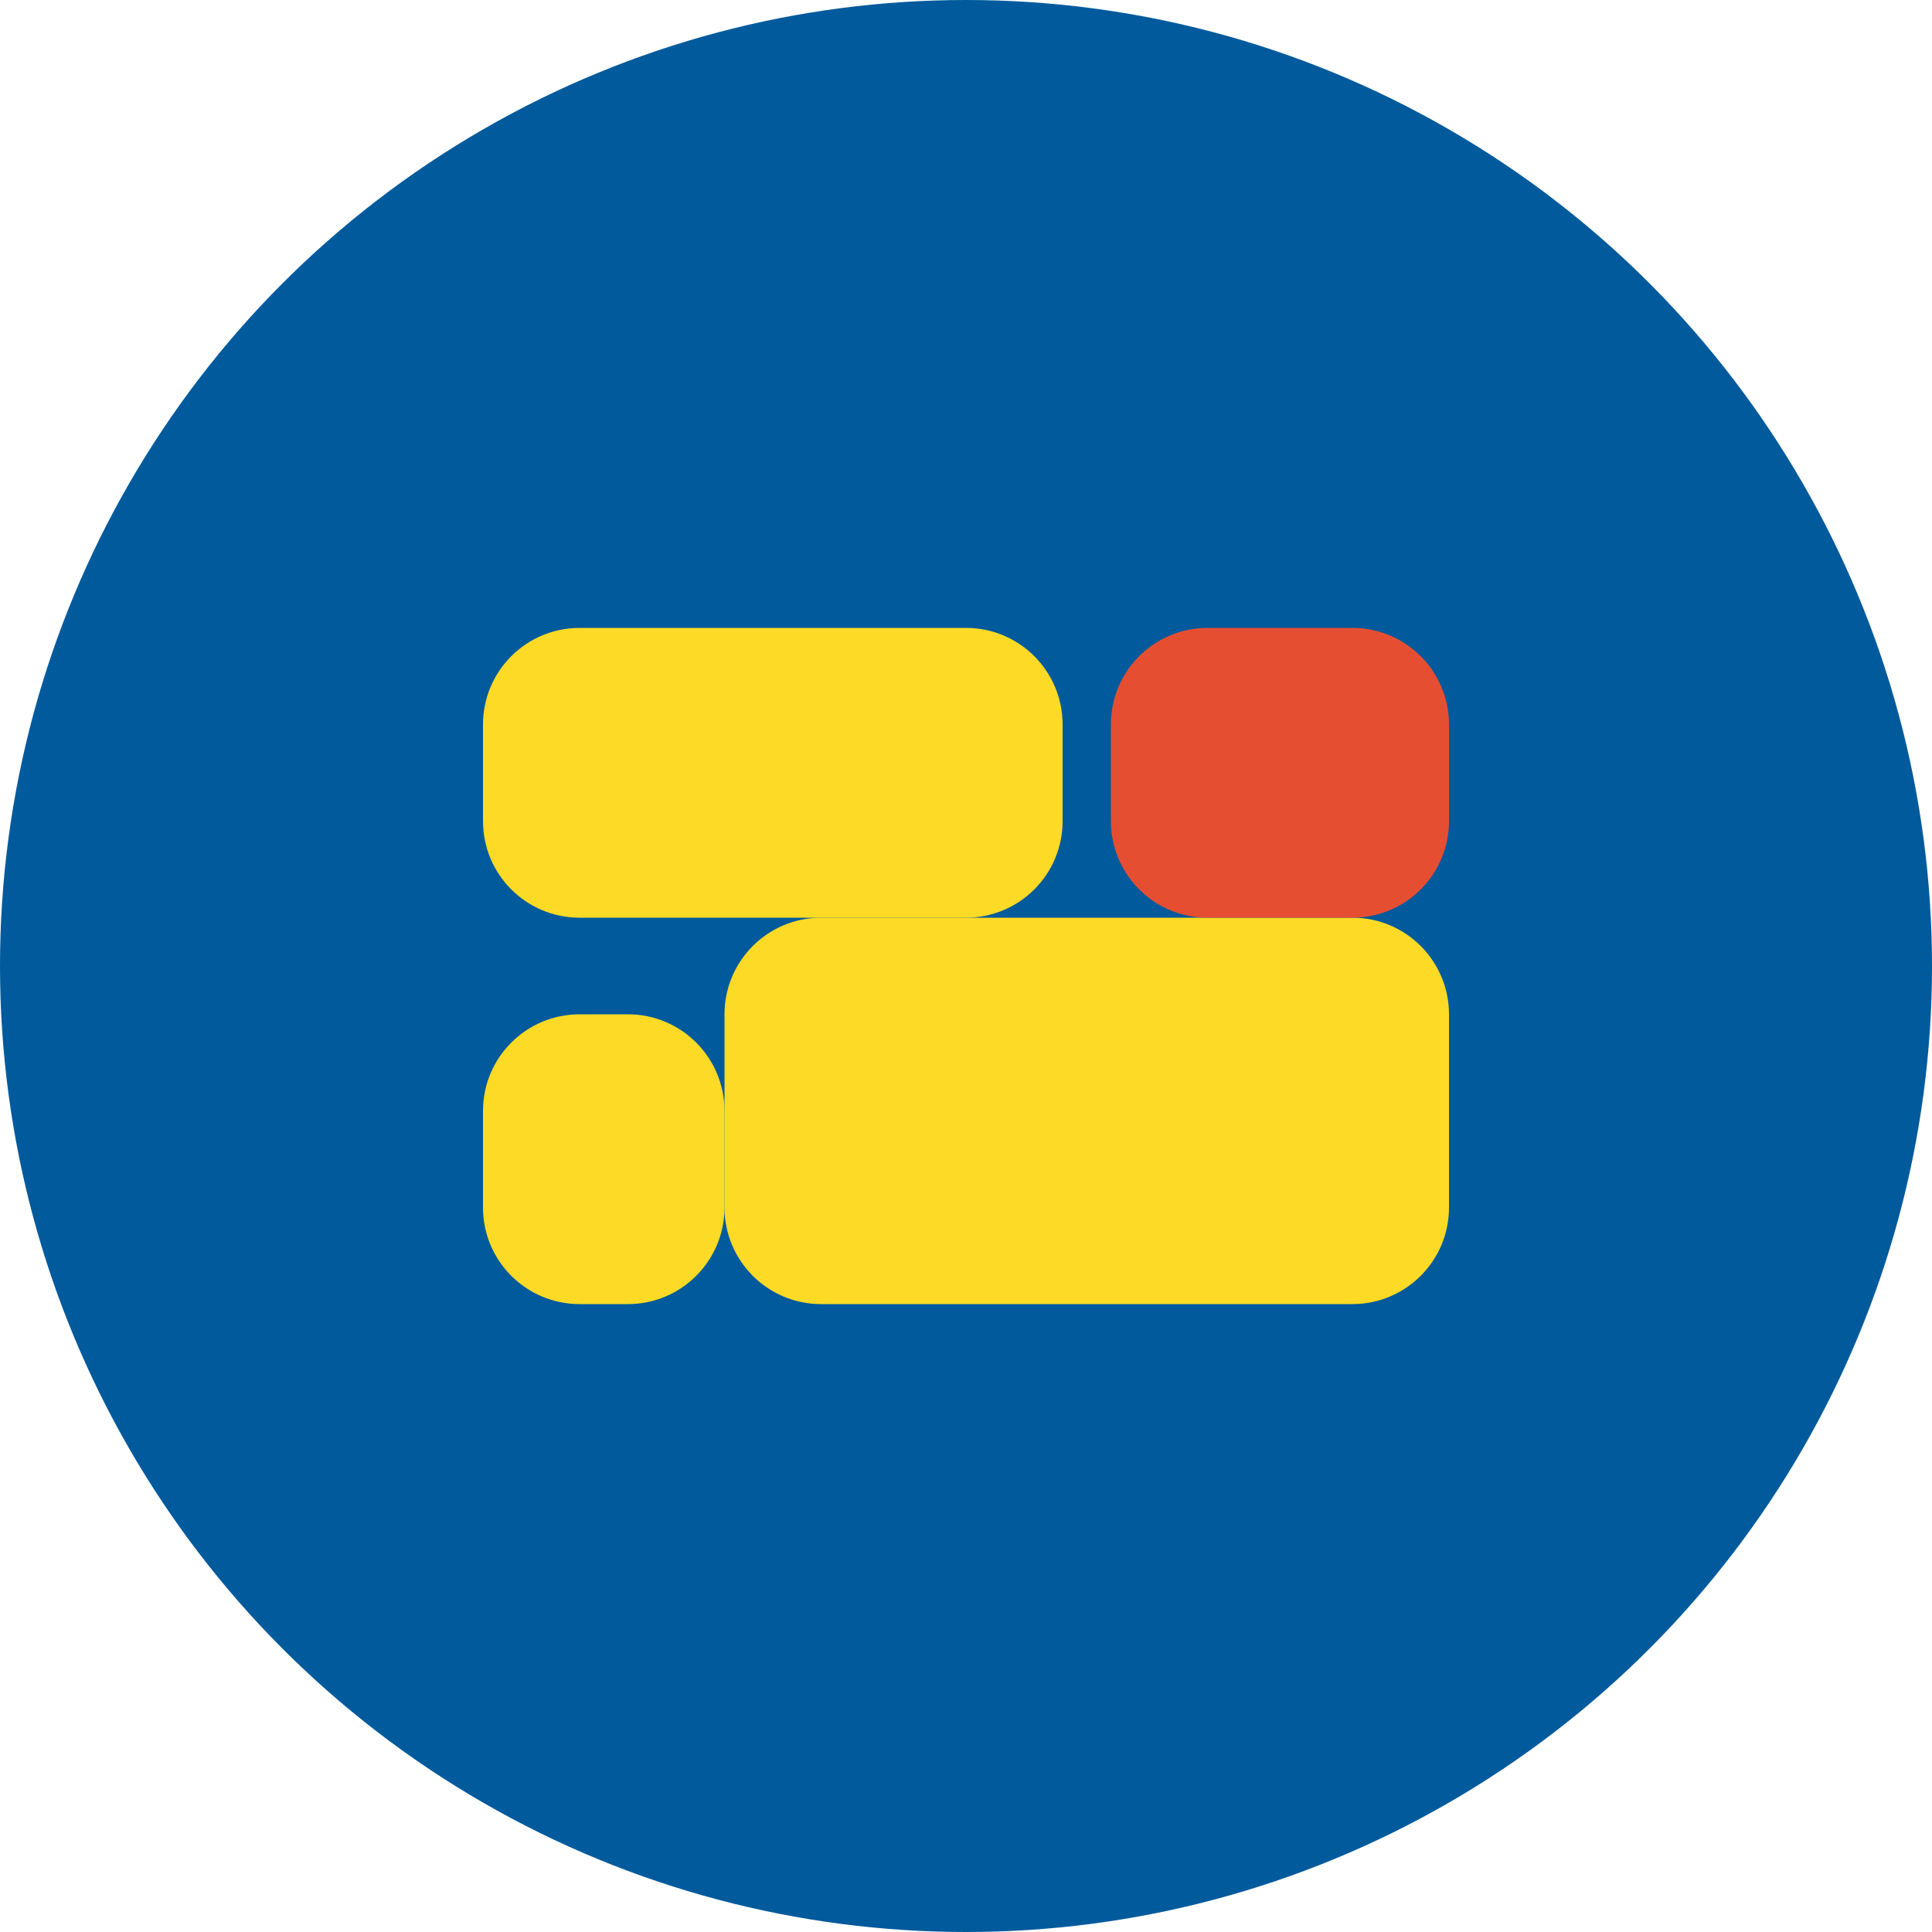
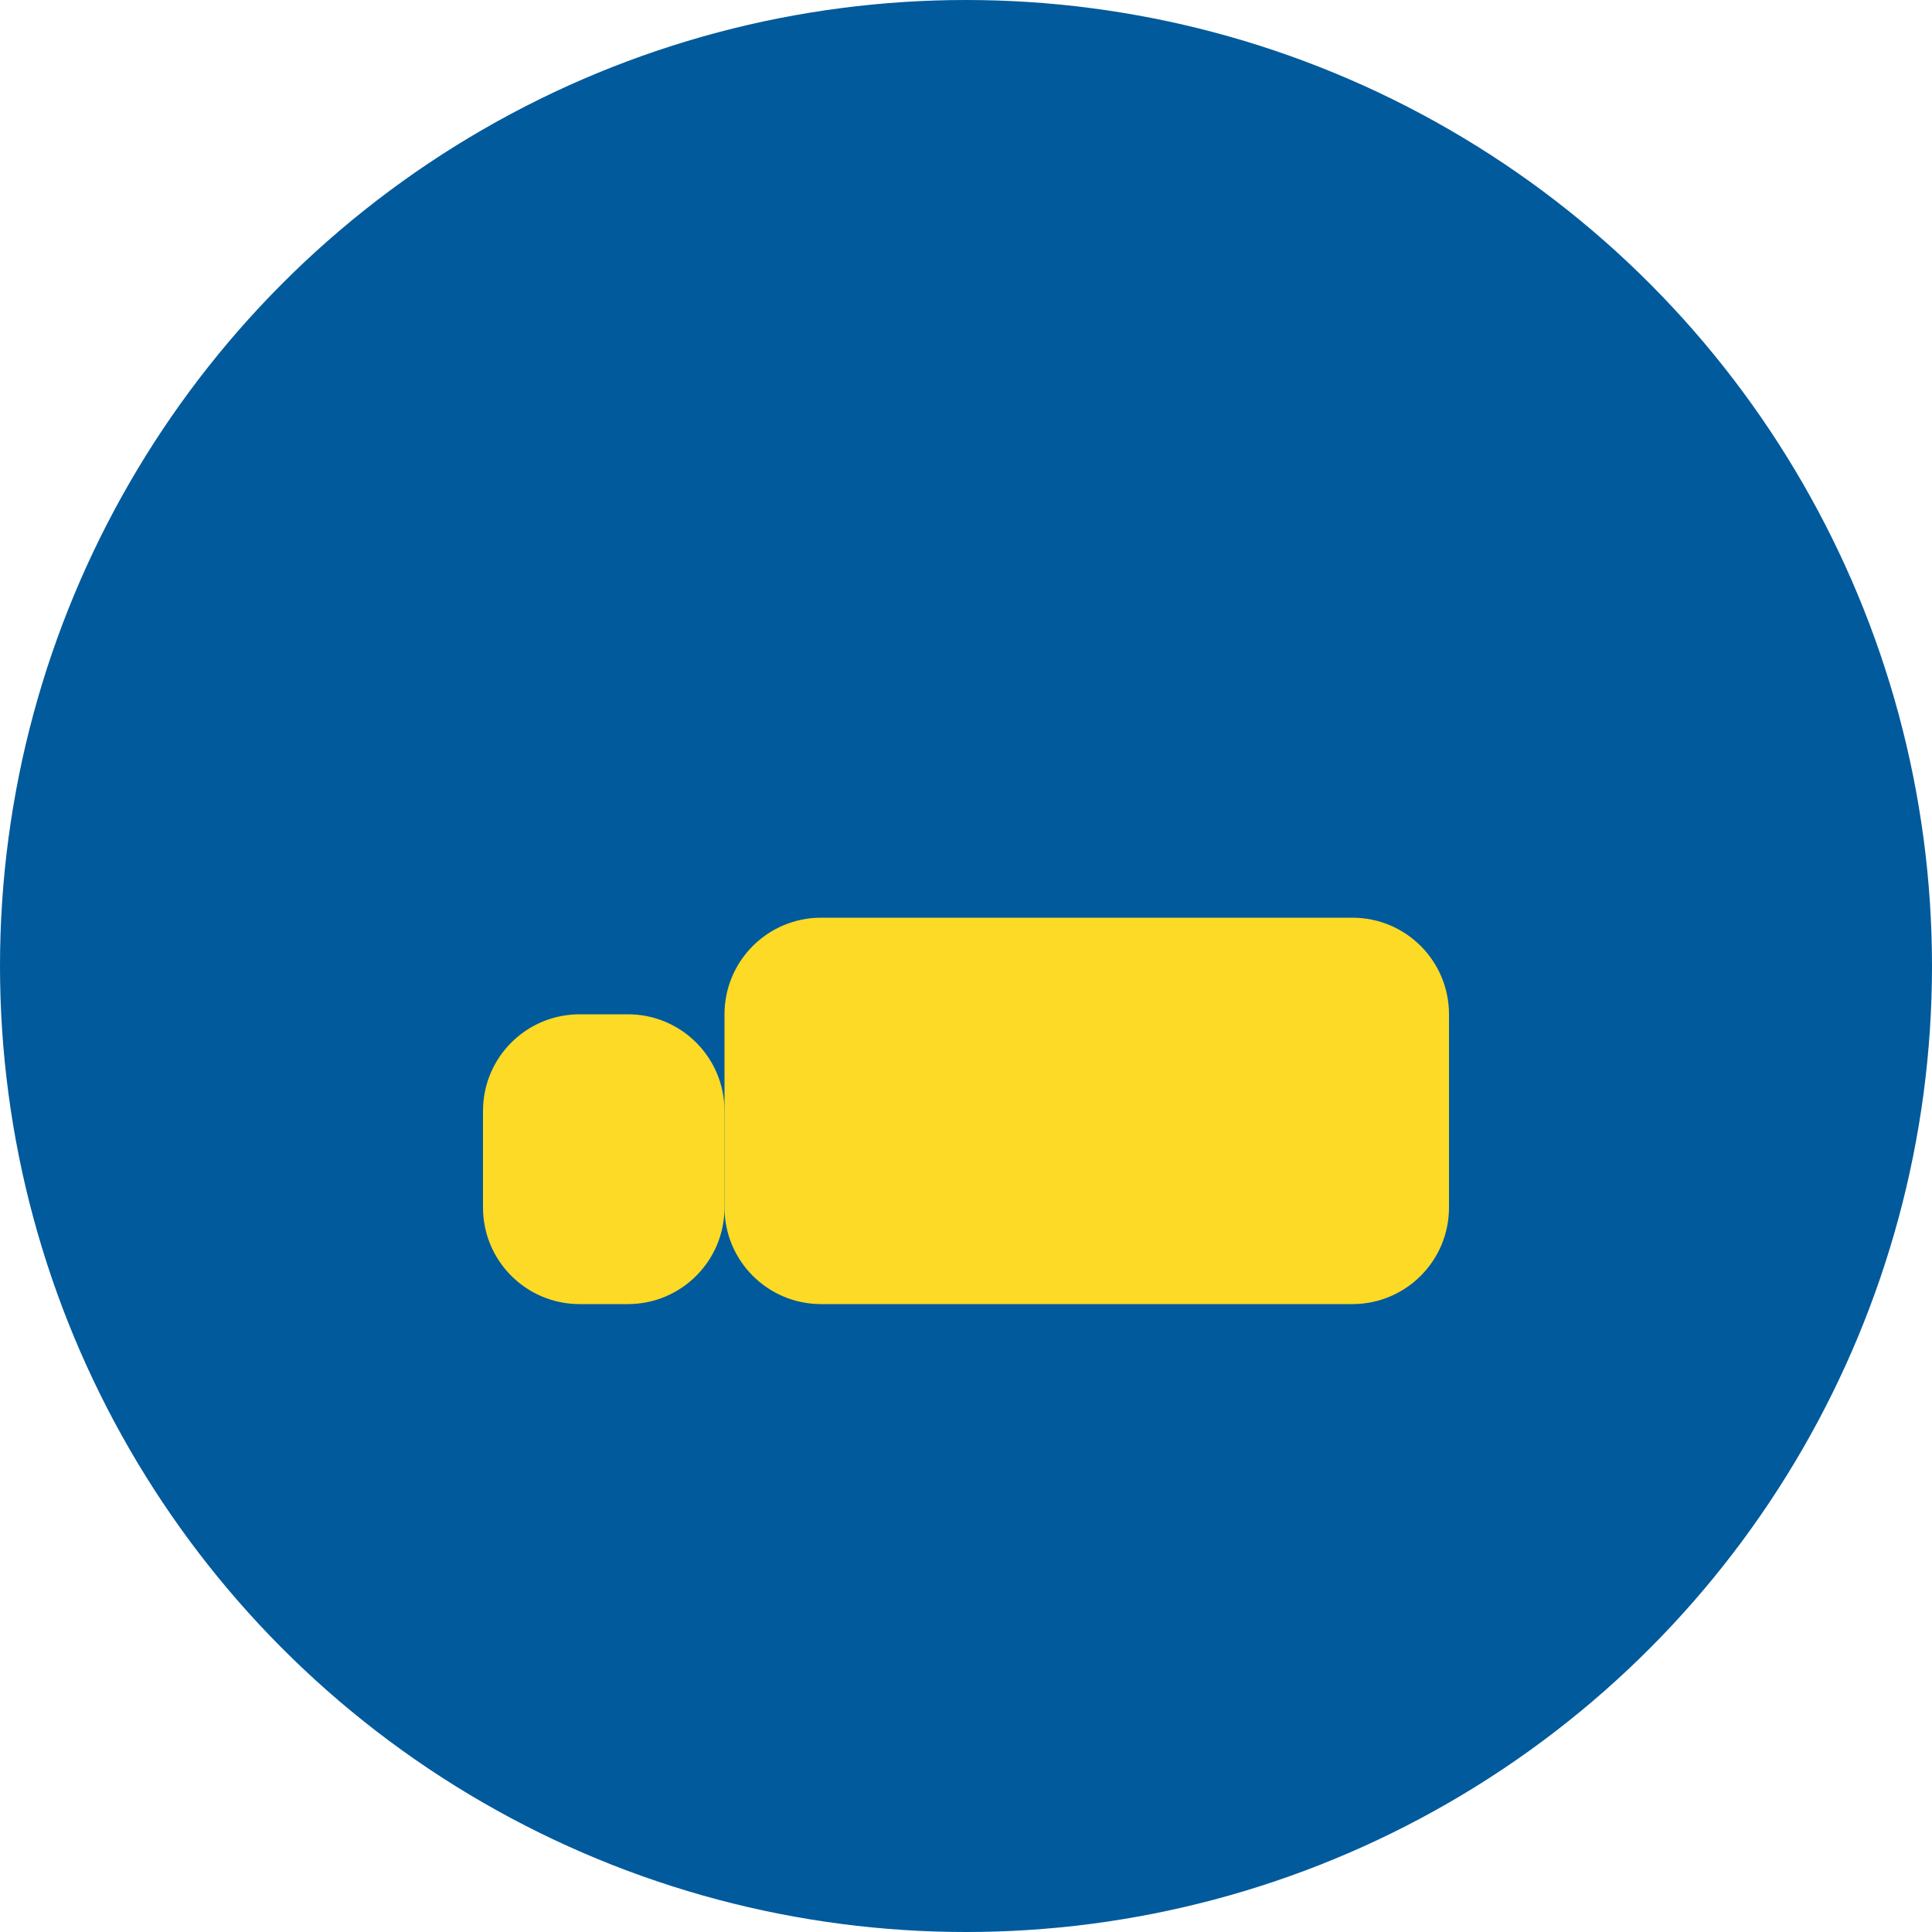
<svg xmlns="http://www.w3.org/2000/svg" width="40" height="40" viewBox="0 0 40 40" fill="none">
  <circle cx="20" cy="20" r="20" fill="#005A9C" />
-   <path d="M10 15C10 13.895 10.895 13 12 13H20C21.105 13 22 13.895 22 15V17C22 18.105 21.105 19 20 19H12C10.895 19 10 18.105 10 17V15Z" fill="#FDDA25" />
  <path d="M15 21C15 19.895 15.895 19 17 19H28C29.105 19 30 19.895 30 21V25C30 26.105 29.105 27 28 27H17C15.895 27 15 26.105 15 25V21Z" fill="#FDDA25" />
  <path d="M10 23C10 21.895 10.895 21 12 21H13C14.105 21 15 21.895 15 23V25C15 26.105 14.105 27 13 27H12C10.895 27 10 26.105 10 25V23Z" fill="#FDDA25" />
-   <path d="M23 15V17C23 18.105 23.895 19 25 19H28C29.105 19 30 18.105 30 17V15C30 13.895 29.105 13 28 13H25C23.895 13 23 13.895 23 15Z" fill="#E64E31" />
</svg>